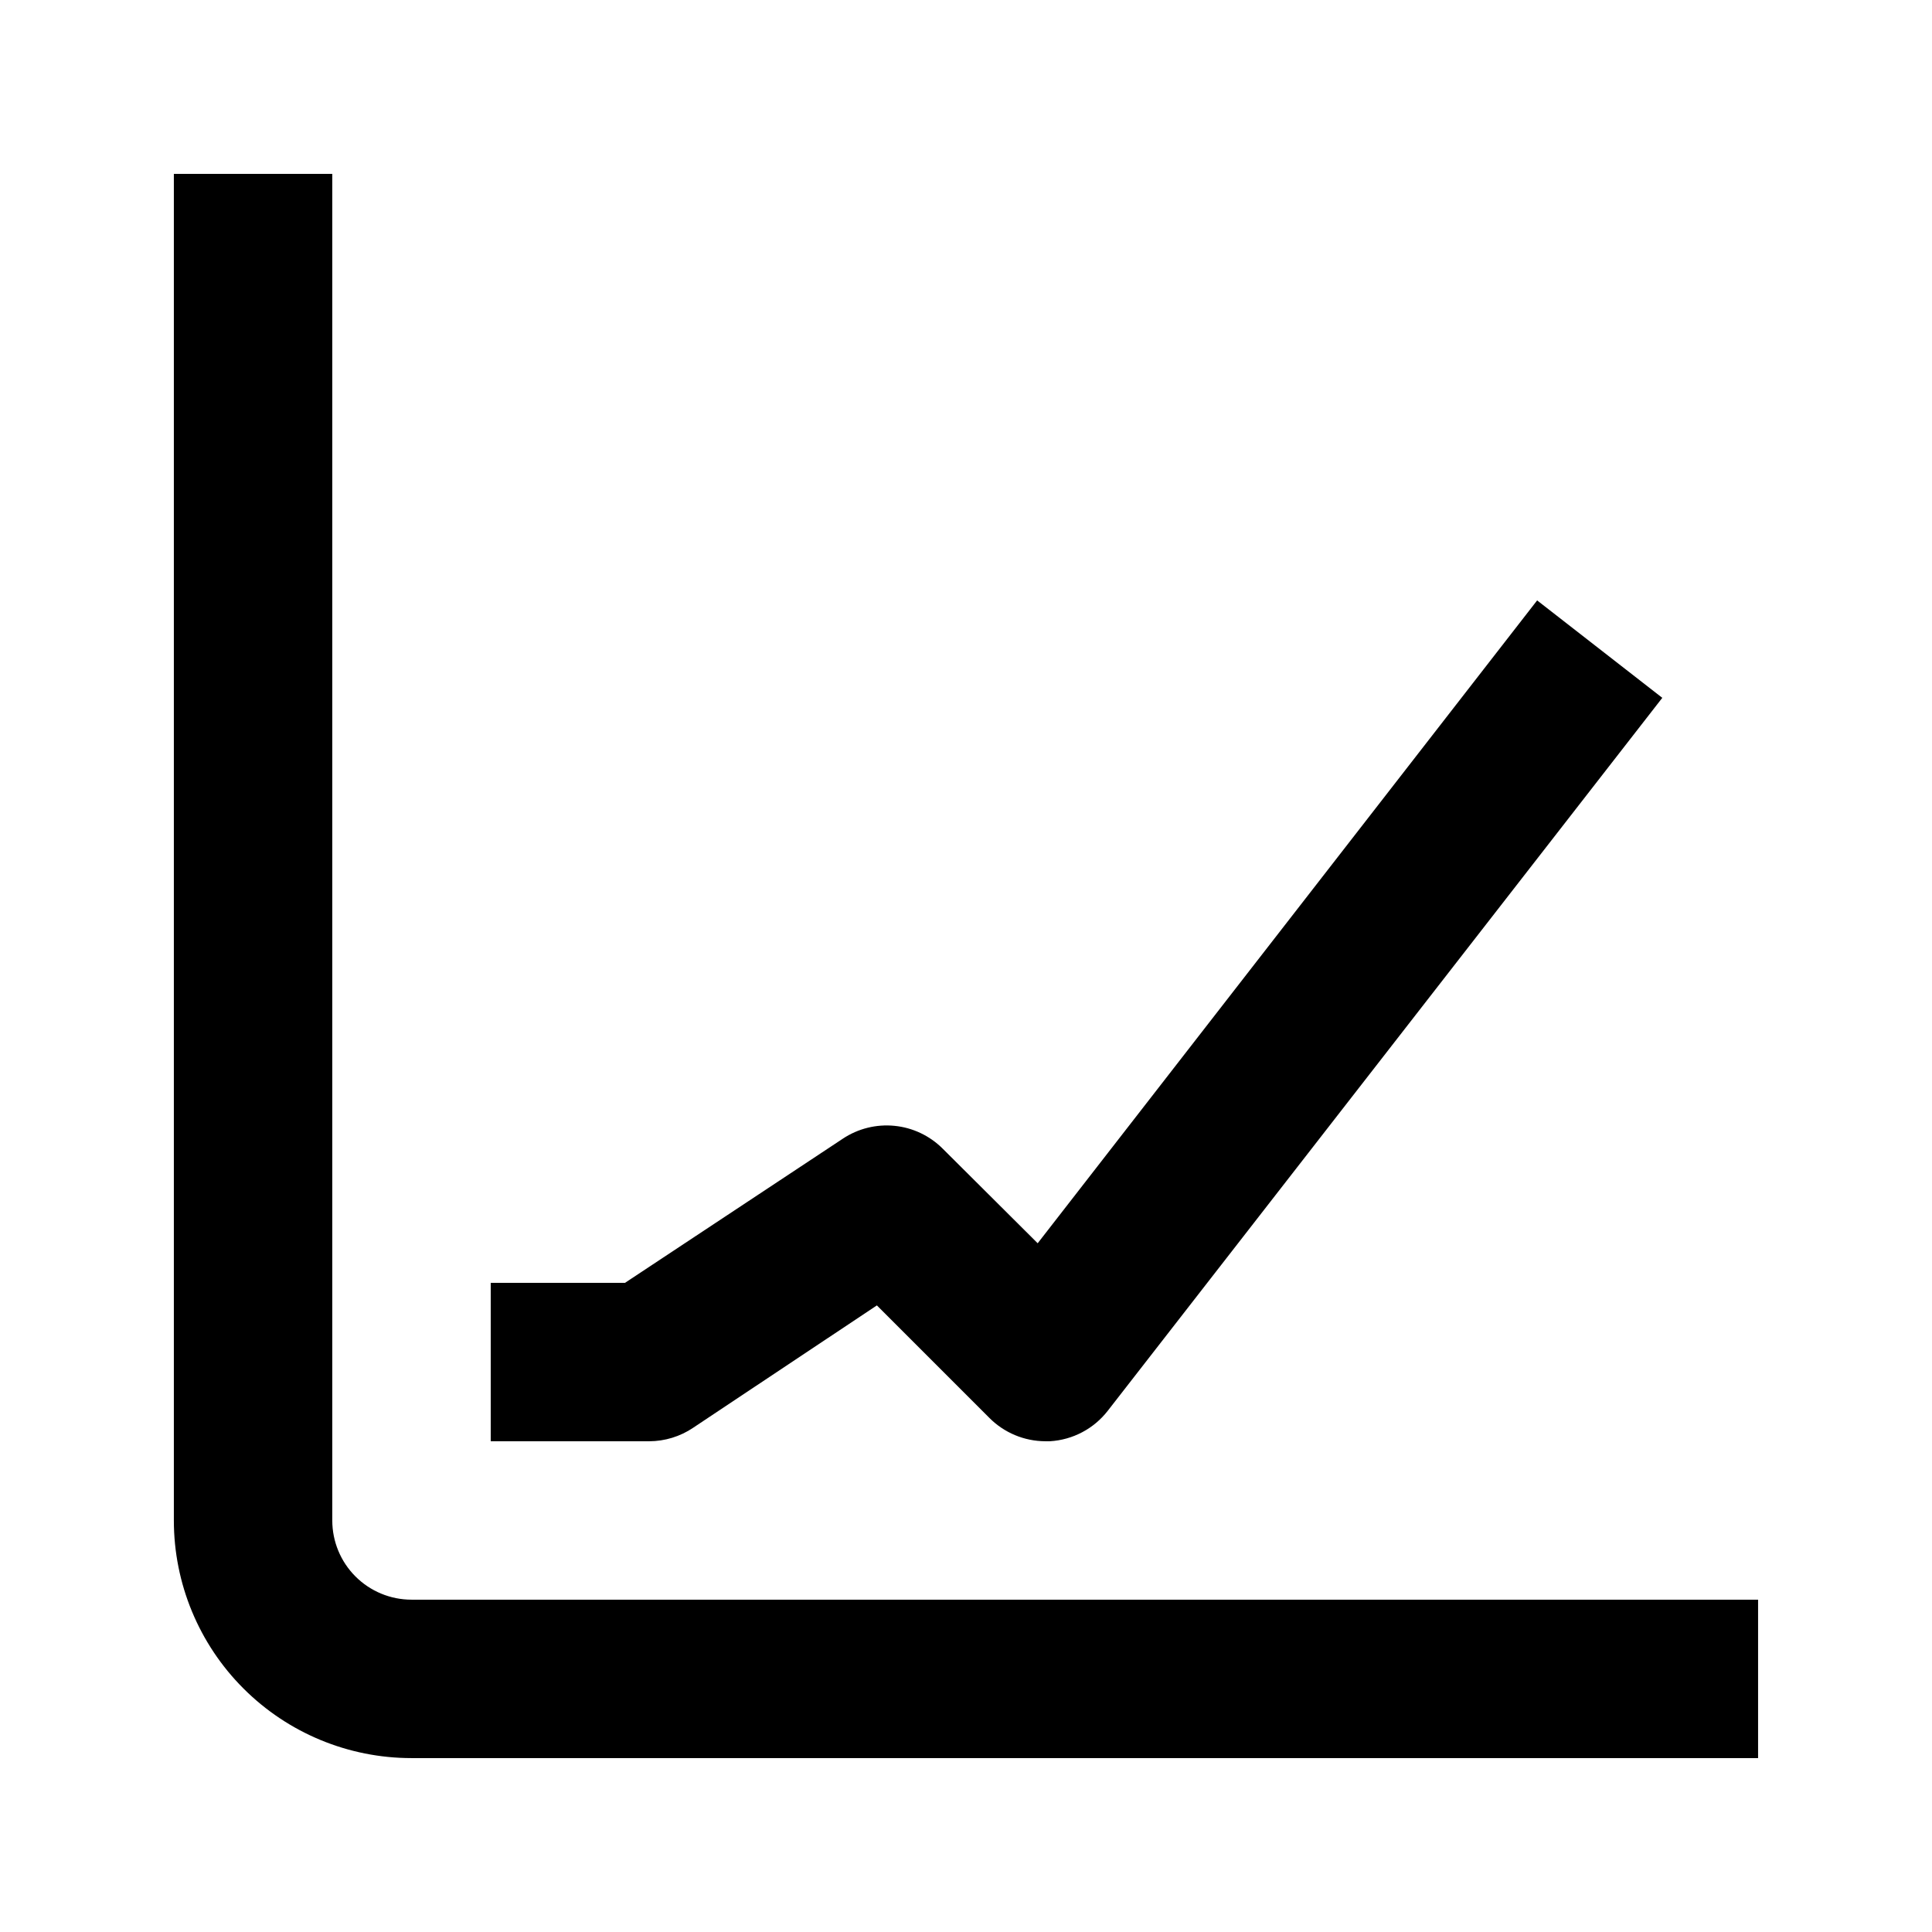
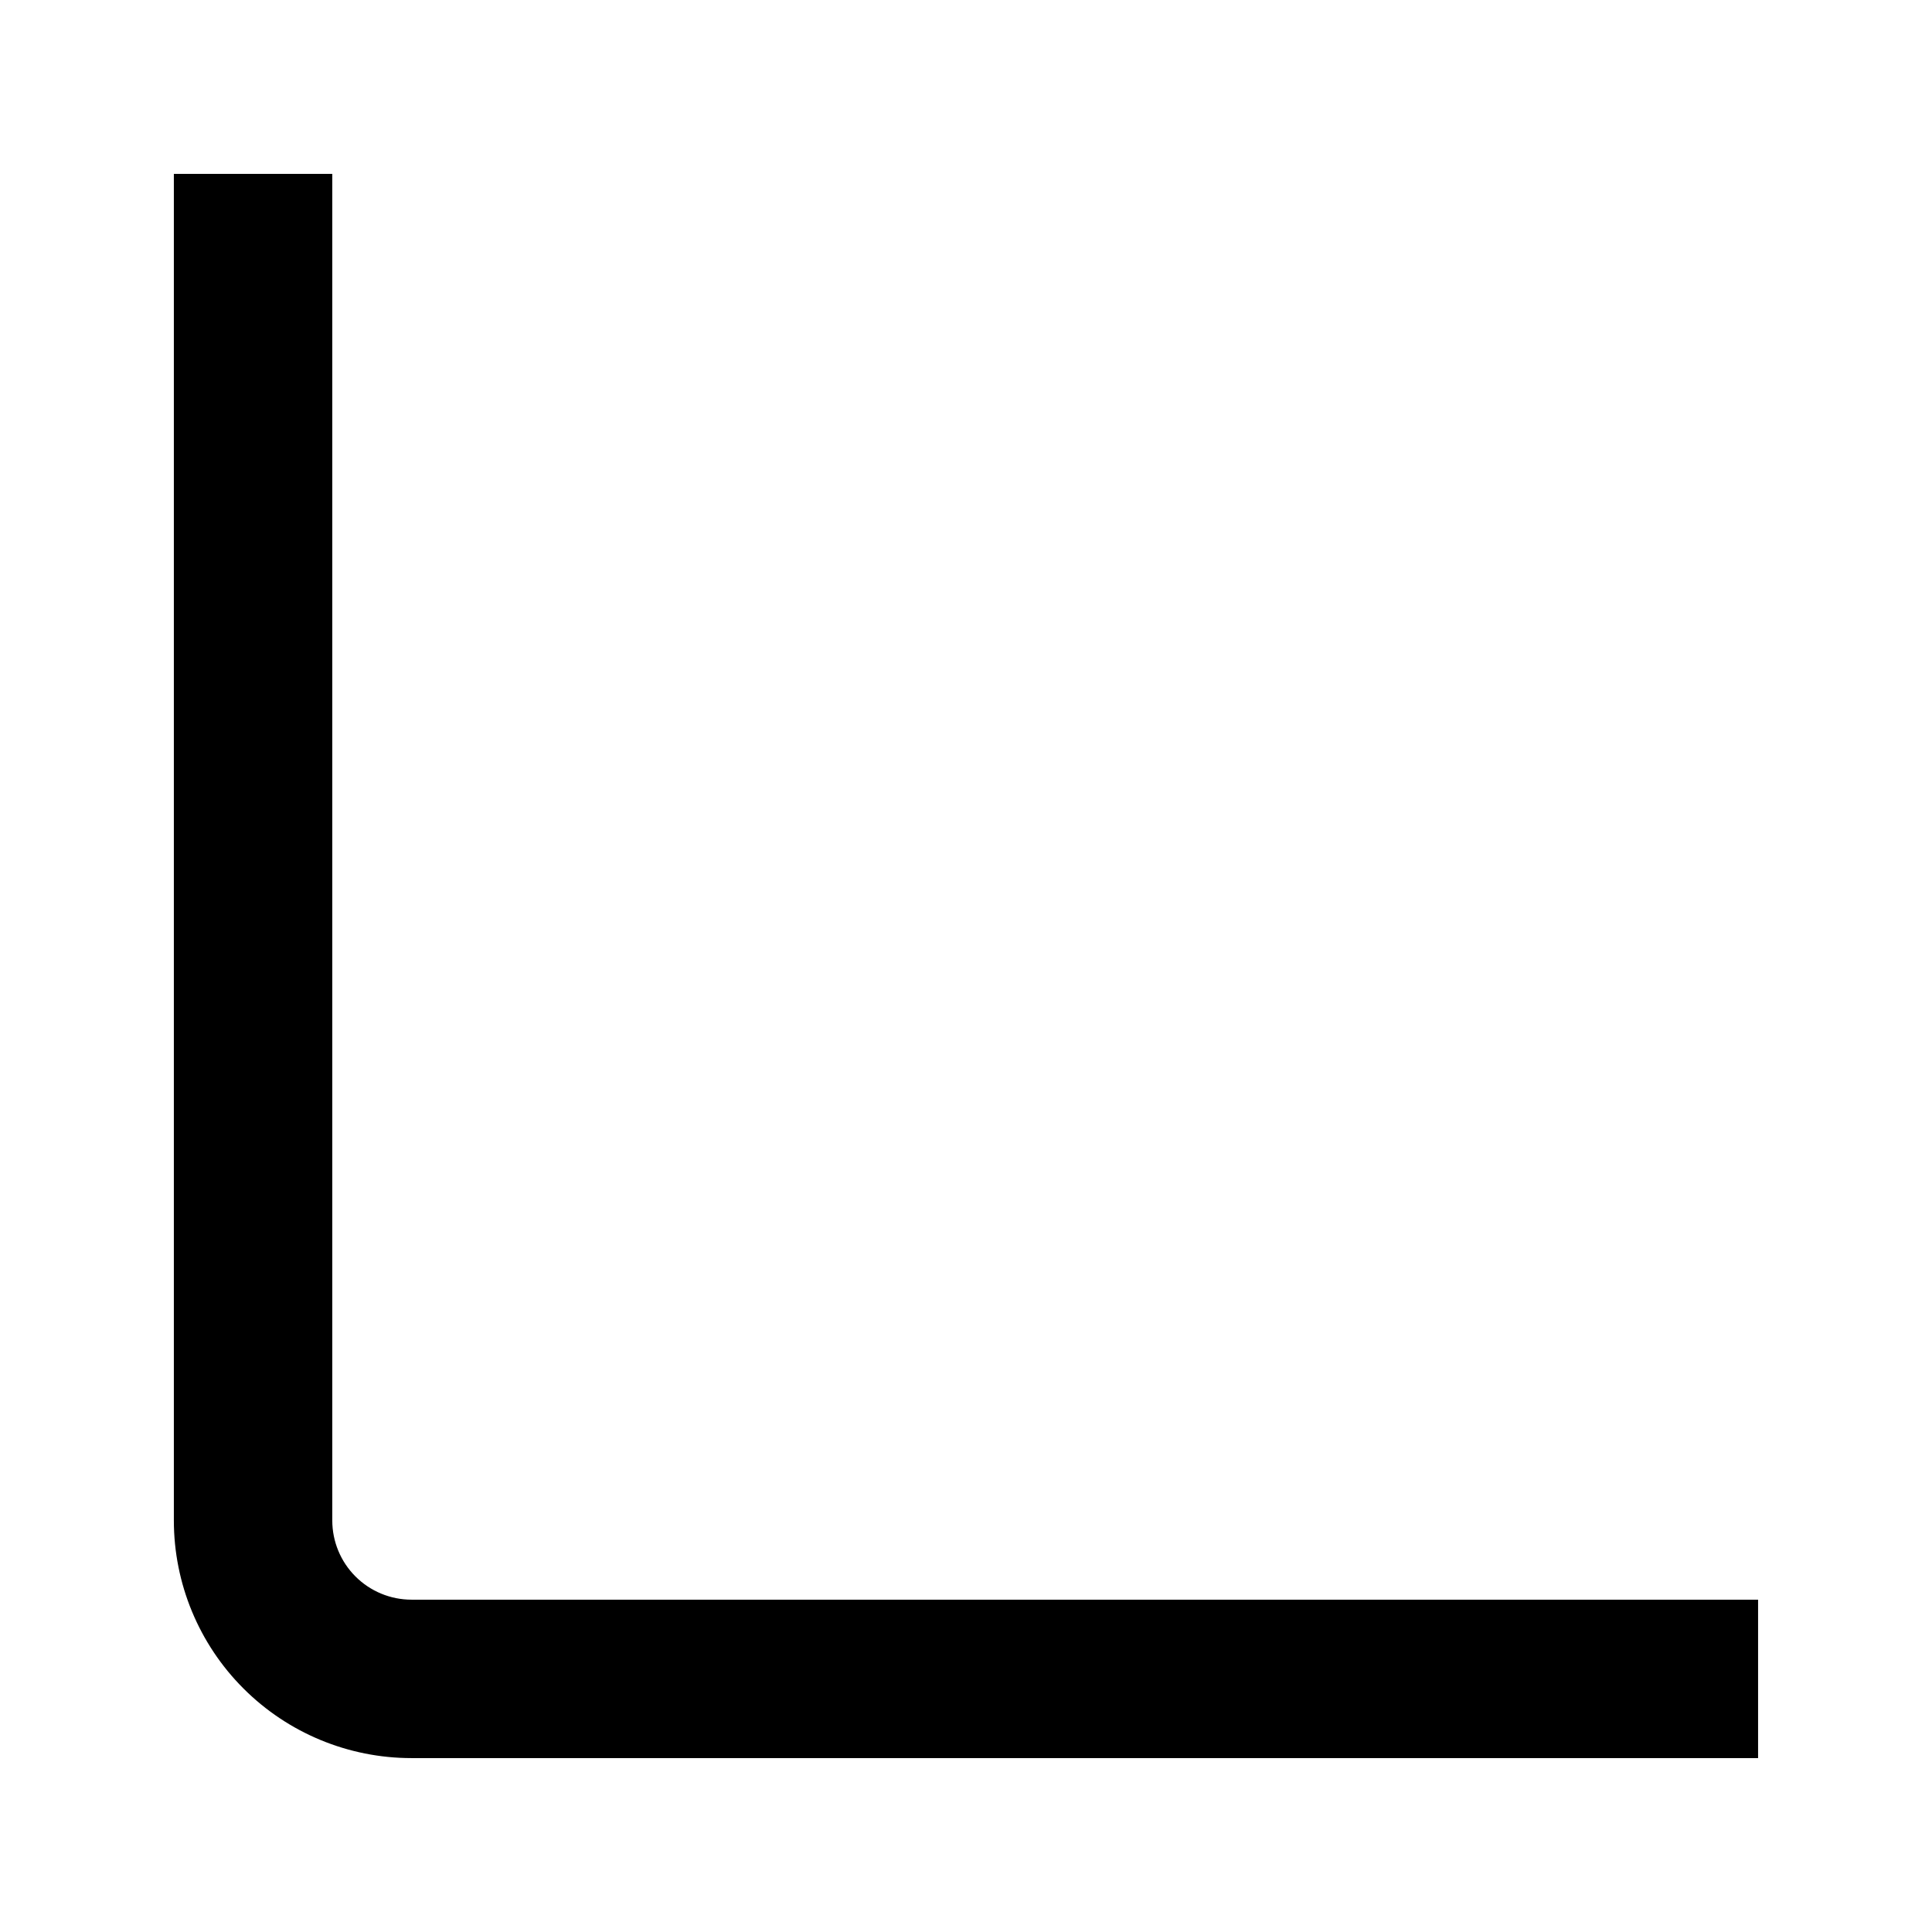
<svg xmlns="http://www.w3.org/2000/svg" fill="#000000" width="800px" height="800px" version="1.1" viewBox="144 144 512 512">
  <g>
    <path d="m253.05 567.93c-5.566 0-10.906-2.211-14.844-6.148-3.938-3.934-6.148-9.273-6.148-14.844v-356.86h-41.984v356.86c0 16.703 6.633 32.723 18.445 44.531 11.809 11.812 27.828 18.445 44.531 18.445h356.86v-41.984z" />
-     <path d="m327.68 522.38 48.703-32.434 29.809 29.809c3.918 3.941 9.242 6.168 14.801 6.191h1.258c6.035-0.359 11.617-3.305 15.324-8.082l146.95-188.93-33.168-25.82-132.36 170.36-25.191-25.086c-3.43-3.422-7.934-5.555-12.754-6.031-4.824-0.48-9.66 0.723-13.695 3.406l-57.727 38.203h-35.582v41.984h41.984c4.148-0.012 8.203-1.25 11.648-3.566z" />
  </g>
</svg>